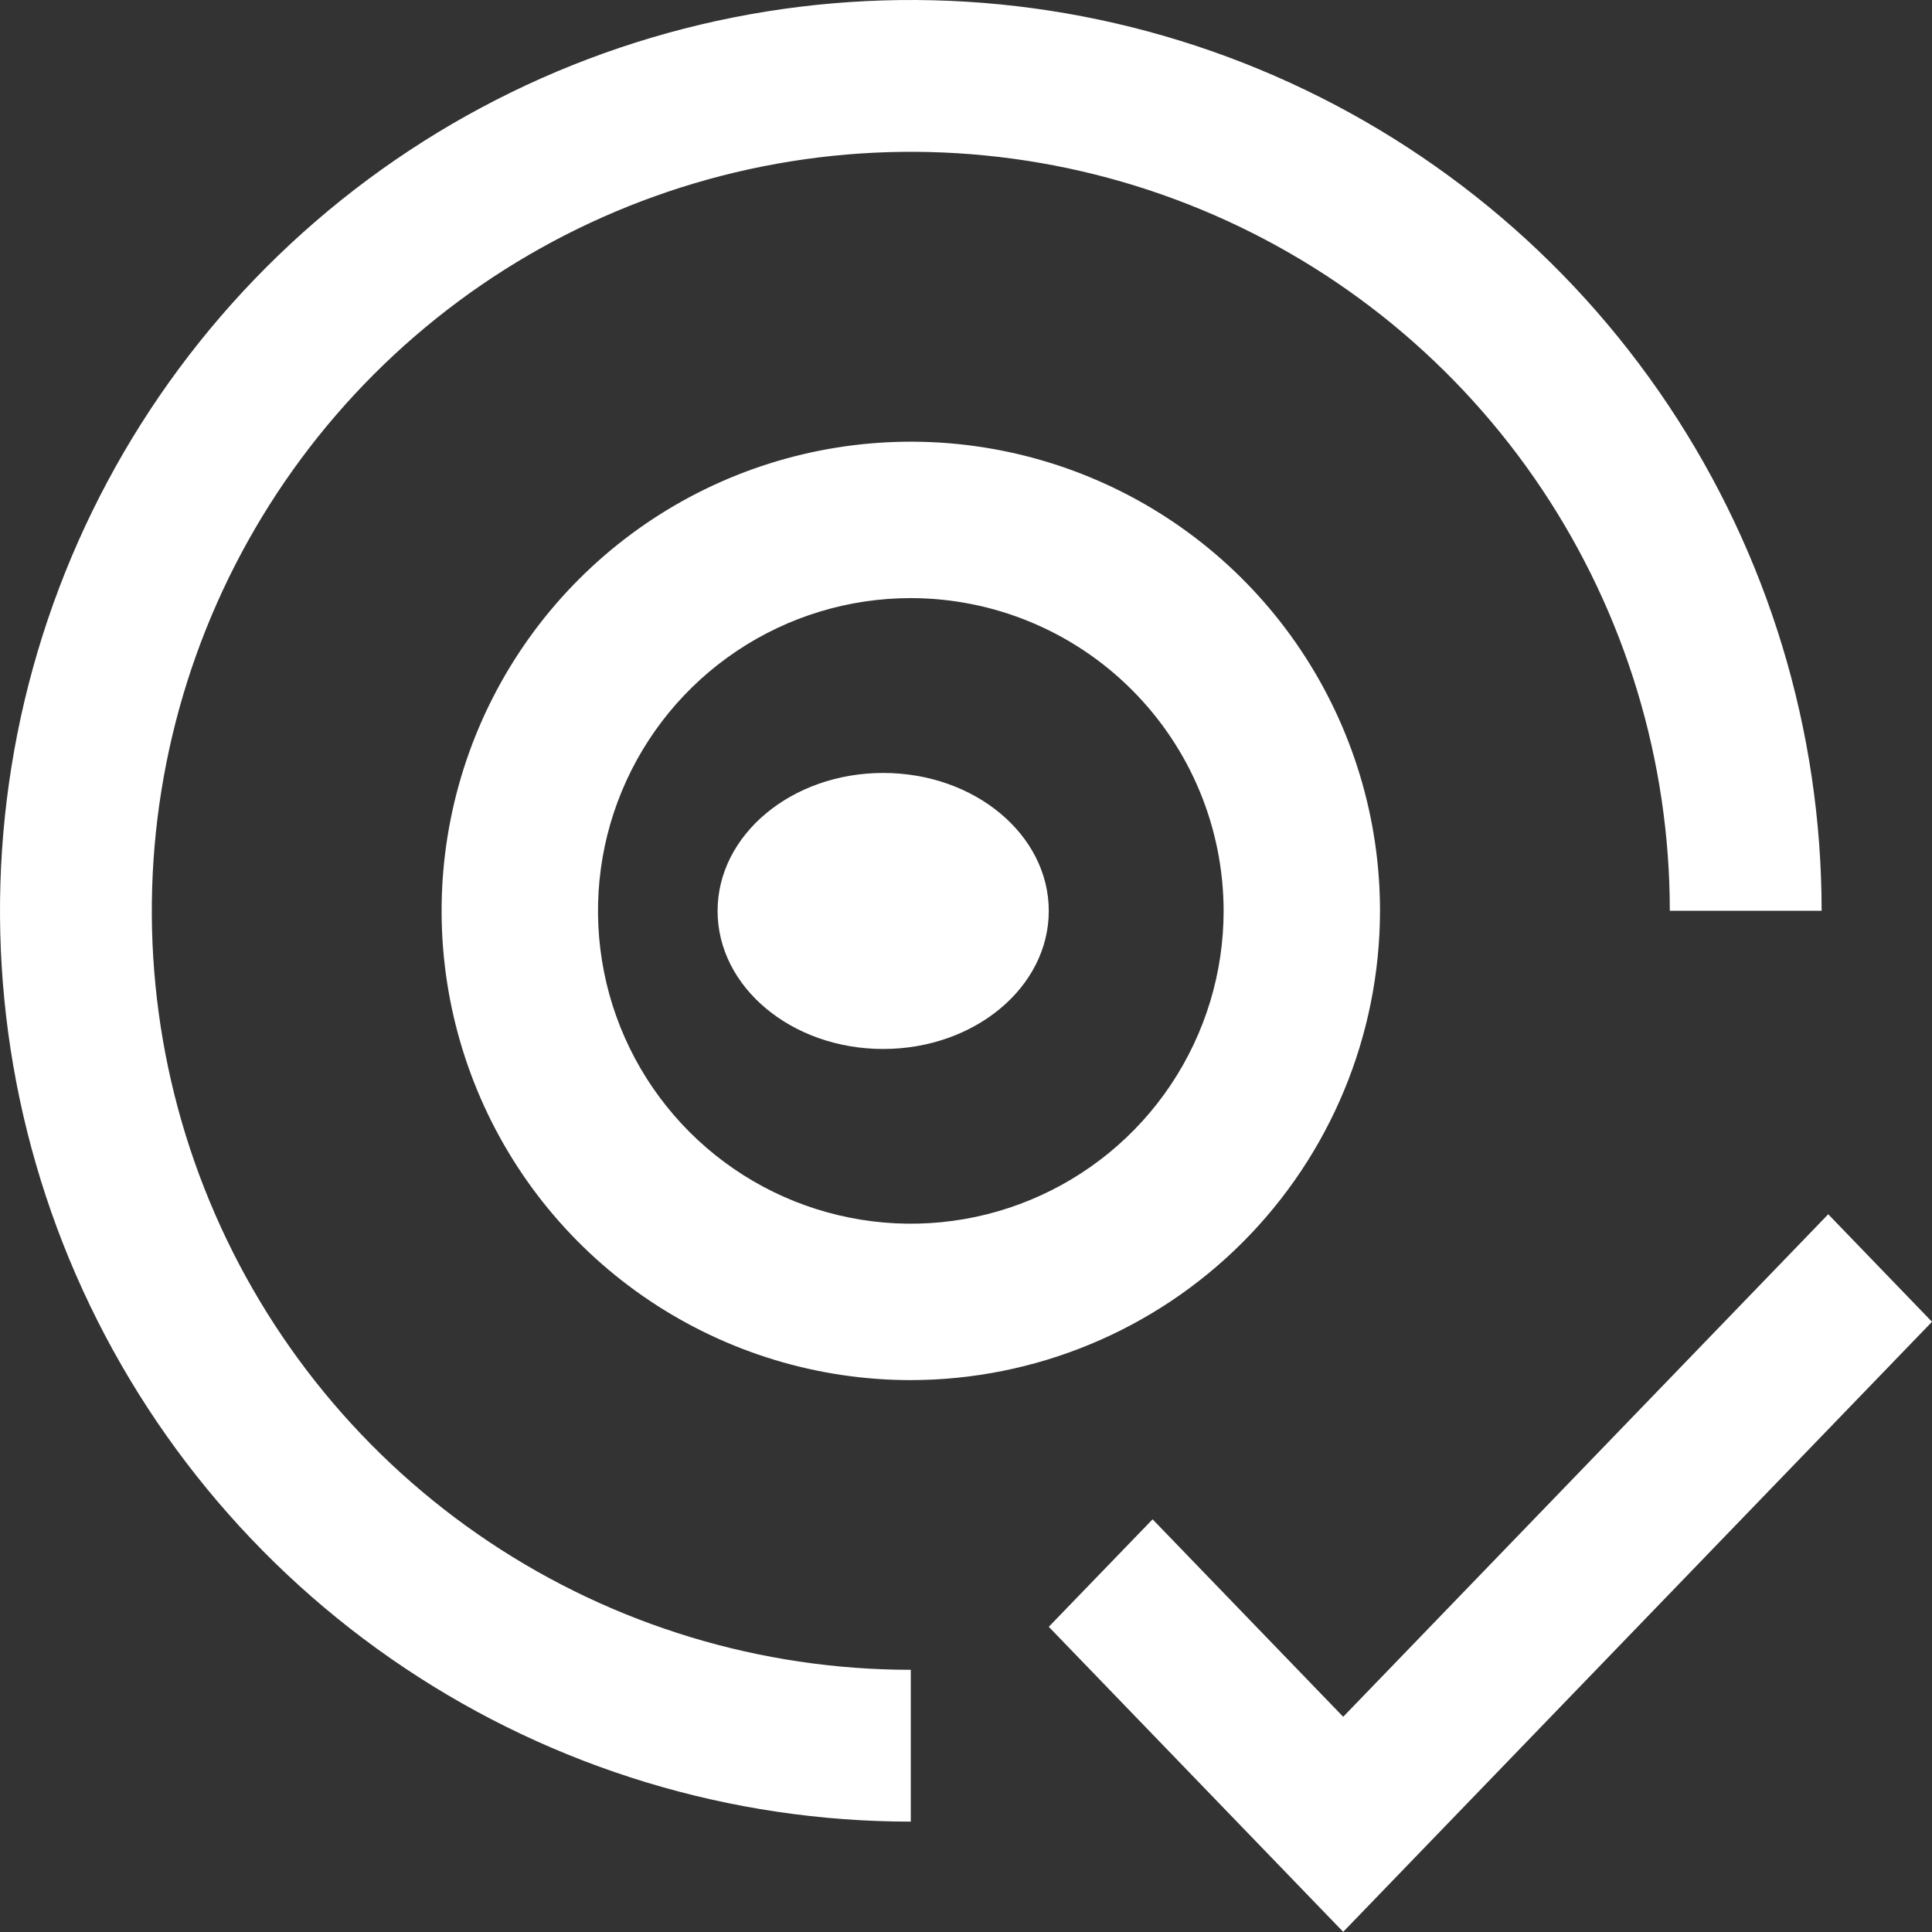
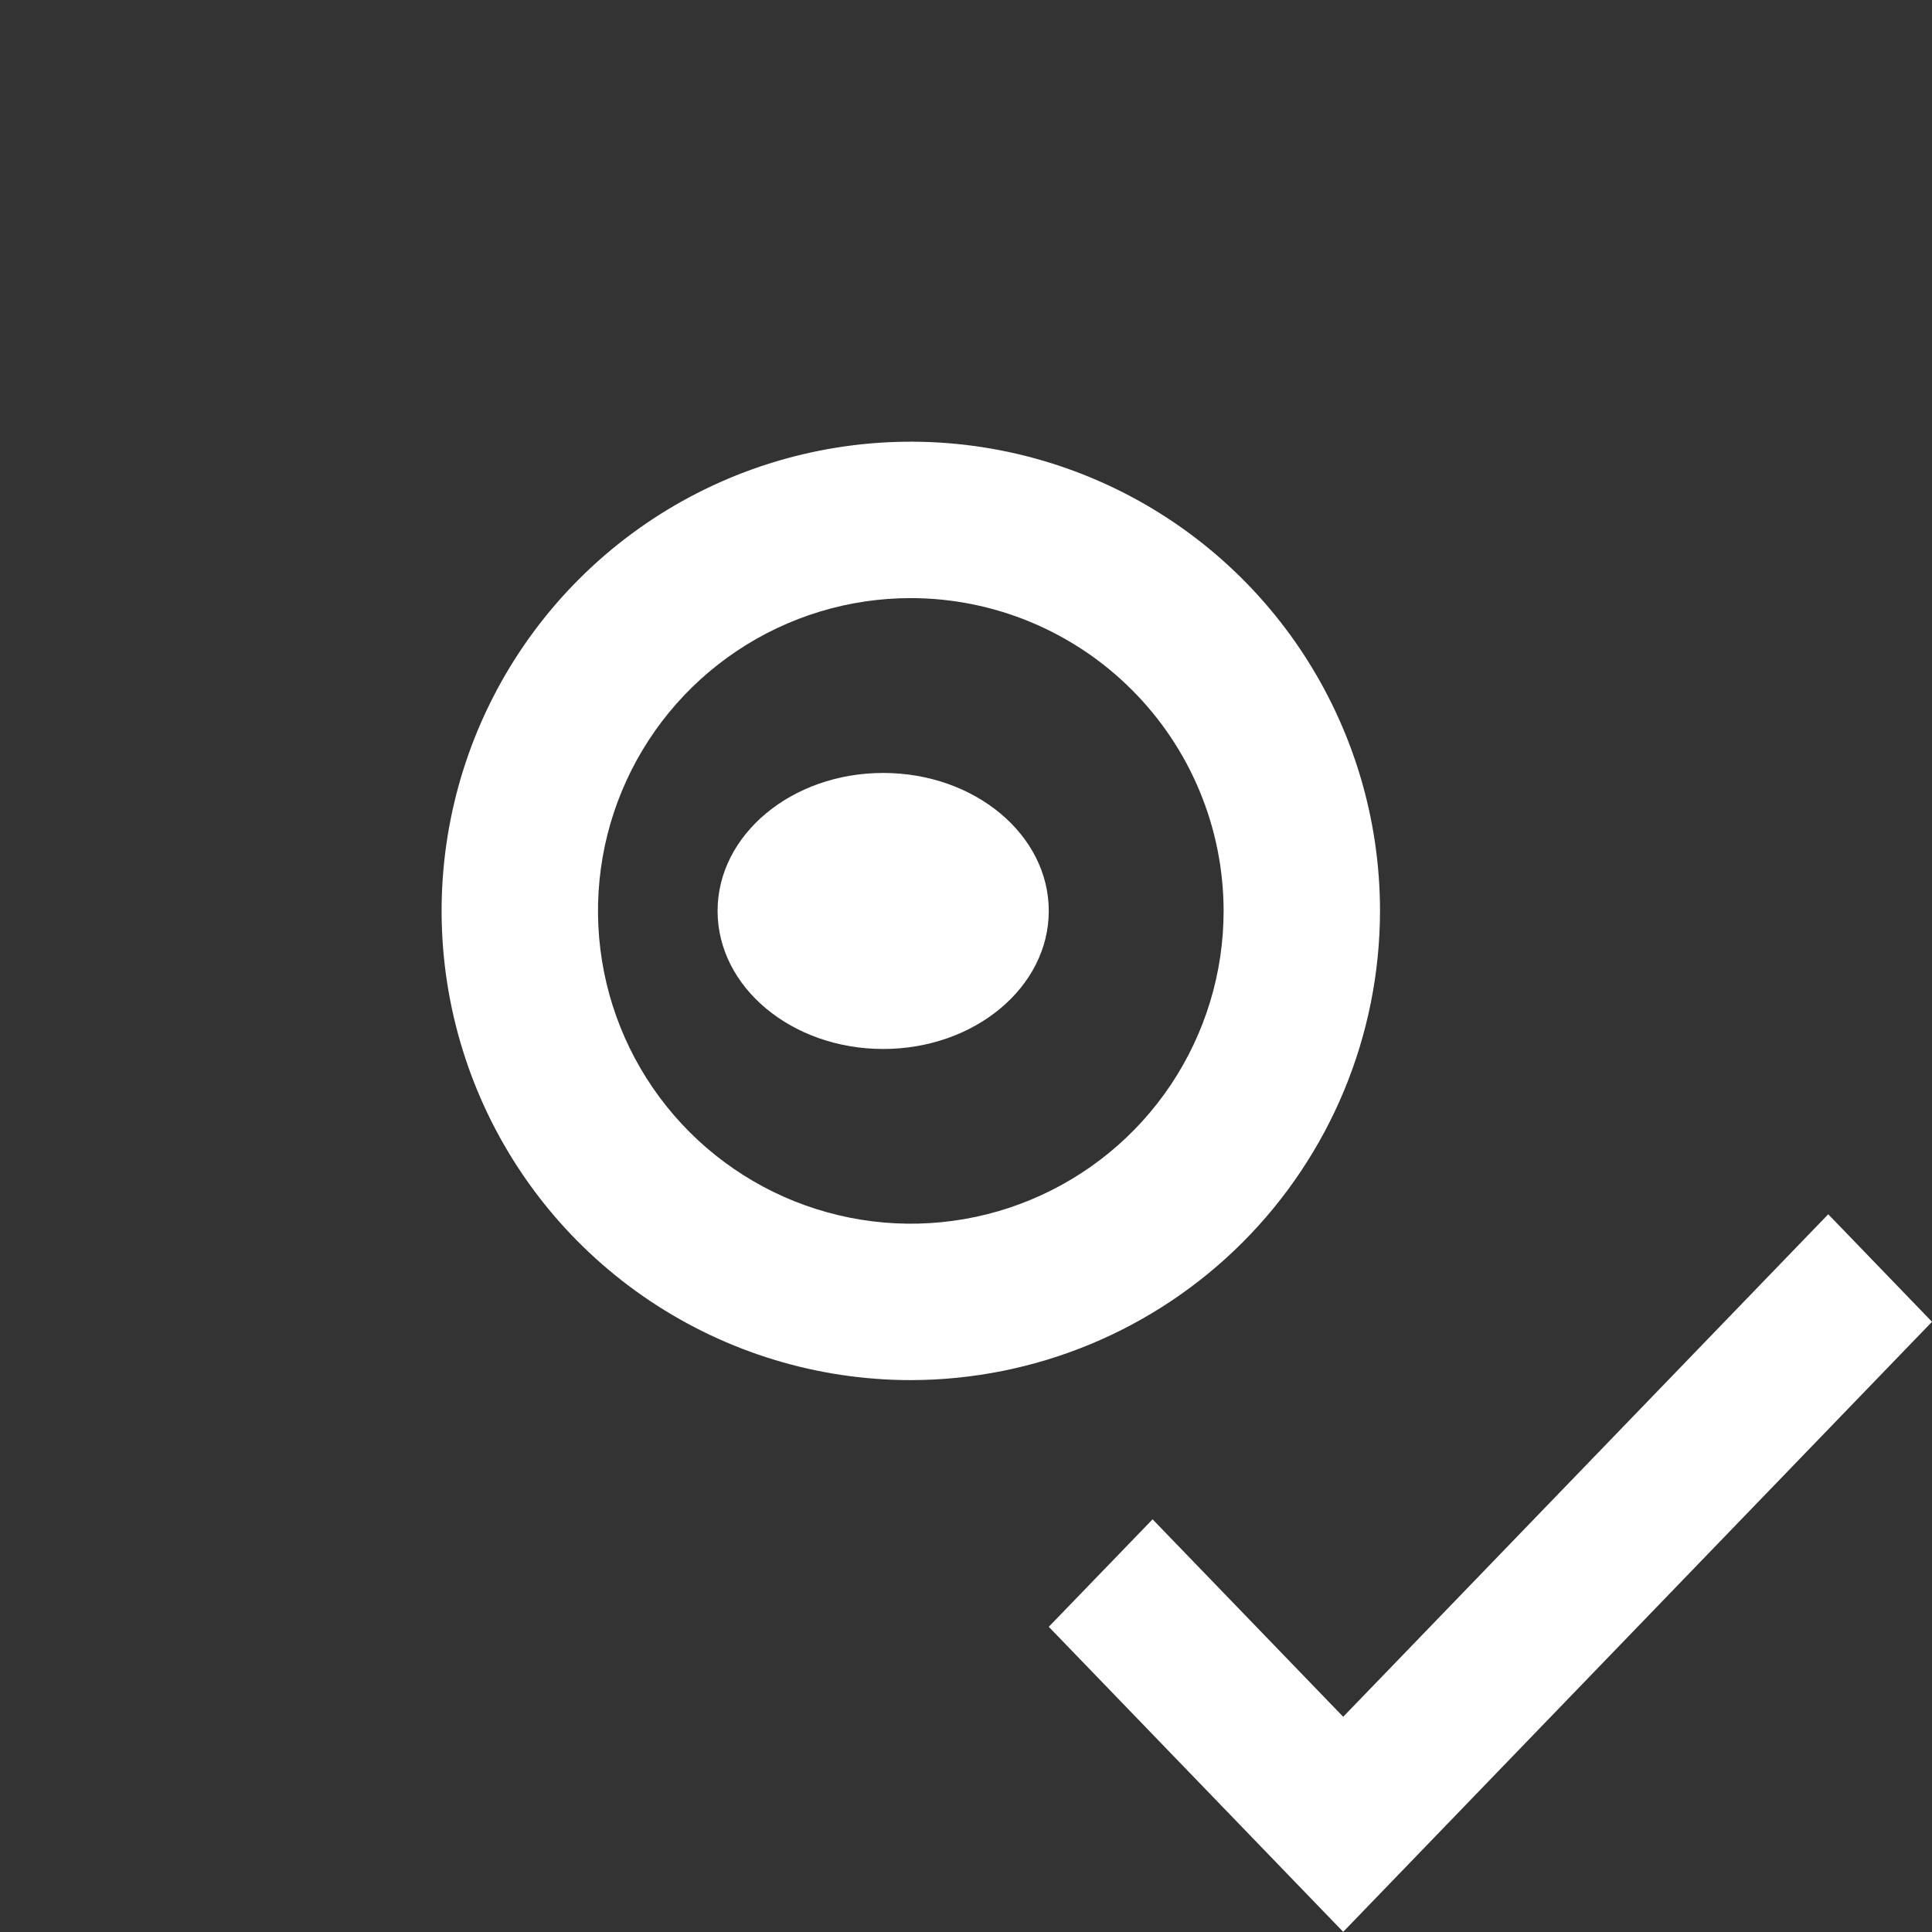
<svg xmlns="http://www.w3.org/2000/svg" width="38" height="38" viewBox="0 0 38 38" fill="none">
  <rect x="0" y="0" width="38" height="38" fill="#333333" stroke="none" />
  <path d="M26.419 33.767L22.67 29.883L20.628 31.997L26.419 37.997L38 25.998L35.959 23.883L26.419 33.767Z" fill="white" />
  <path d="M17.371 20.632C19.17 20.632 20.628 19.416 20.628 17.917C20.628 16.418 19.17 15.203 17.371 15.203C15.572 15.203 14.114 16.418 14.114 17.917C14.114 19.416 15.572 20.632 17.371 20.632Z" fill="white" />
  <path d="M17.914 27.145C16.089 27.145 14.305 26.603 12.787 25.589C11.269 24.575 10.086 23.134 9.388 21.448C8.69 19.761 8.507 17.906 8.863 16.116C9.219 14.325 10.098 12.681 11.389 11.39C12.679 10.1 14.323 9.221 16.114 8.865C17.904 8.509 19.759 8.691 21.446 9.39C23.132 10.088 24.573 11.271 25.587 12.789C26.601 14.307 27.143 16.091 27.143 17.916C27.14 20.363 26.167 22.709 24.437 24.439C22.707 26.169 20.361 27.142 17.914 27.145ZM17.914 11.764C16.697 11.764 15.508 12.124 14.496 12.801C13.484 13.477 12.696 14.438 12.23 15.562C11.764 16.686 11.643 17.923 11.88 19.116C12.117 20.31 12.703 21.406 13.564 22.267C14.424 23.127 15.52 23.713 16.714 23.95C17.907 24.188 19.144 24.066 20.268 23.6C21.393 23.134 22.354 22.346 23.03 21.334C23.706 20.322 24.067 19.133 24.067 17.916C24.065 16.285 23.416 14.721 22.262 13.568C21.109 12.414 19.545 11.765 17.914 11.764Z" fill="white" />
-   <path d="M35.829 17.914C35.829 14.371 34.778 10.908 32.809 7.962C30.841 5.016 28.043 2.72 24.77 1.364C21.496 0.008 17.894 -0.347 14.419 0.344C10.944 1.035 7.752 2.742 5.247 5.247C2.742 7.752 1.035 10.944 0.344 14.419C-0.347 17.894 0.008 21.496 1.364 24.77C2.72 28.043 5.016 30.841 7.962 32.809C10.908 34.778 14.371 35.829 17.914 35.829V32.843C14.962 32.843 12.075 31.967 9.62 30.327C7.165 28.687 5.252 26.355 4.122 23.627C2.992 20.899 2.697 17.898 3.273 15.002C3.849 12.106 5.27 9.446 7.358 7.358C9.446 5.27 12.106 3.849 15.002 3.273C17.898 2.697 20.899 2.992 23.627 4.122C26.355 5.252 28.687 7.165 30.327 9.62C31.967 12.075 32.843 14.962 32.843 17.914H35.829Z" fill="white" />
</svg>